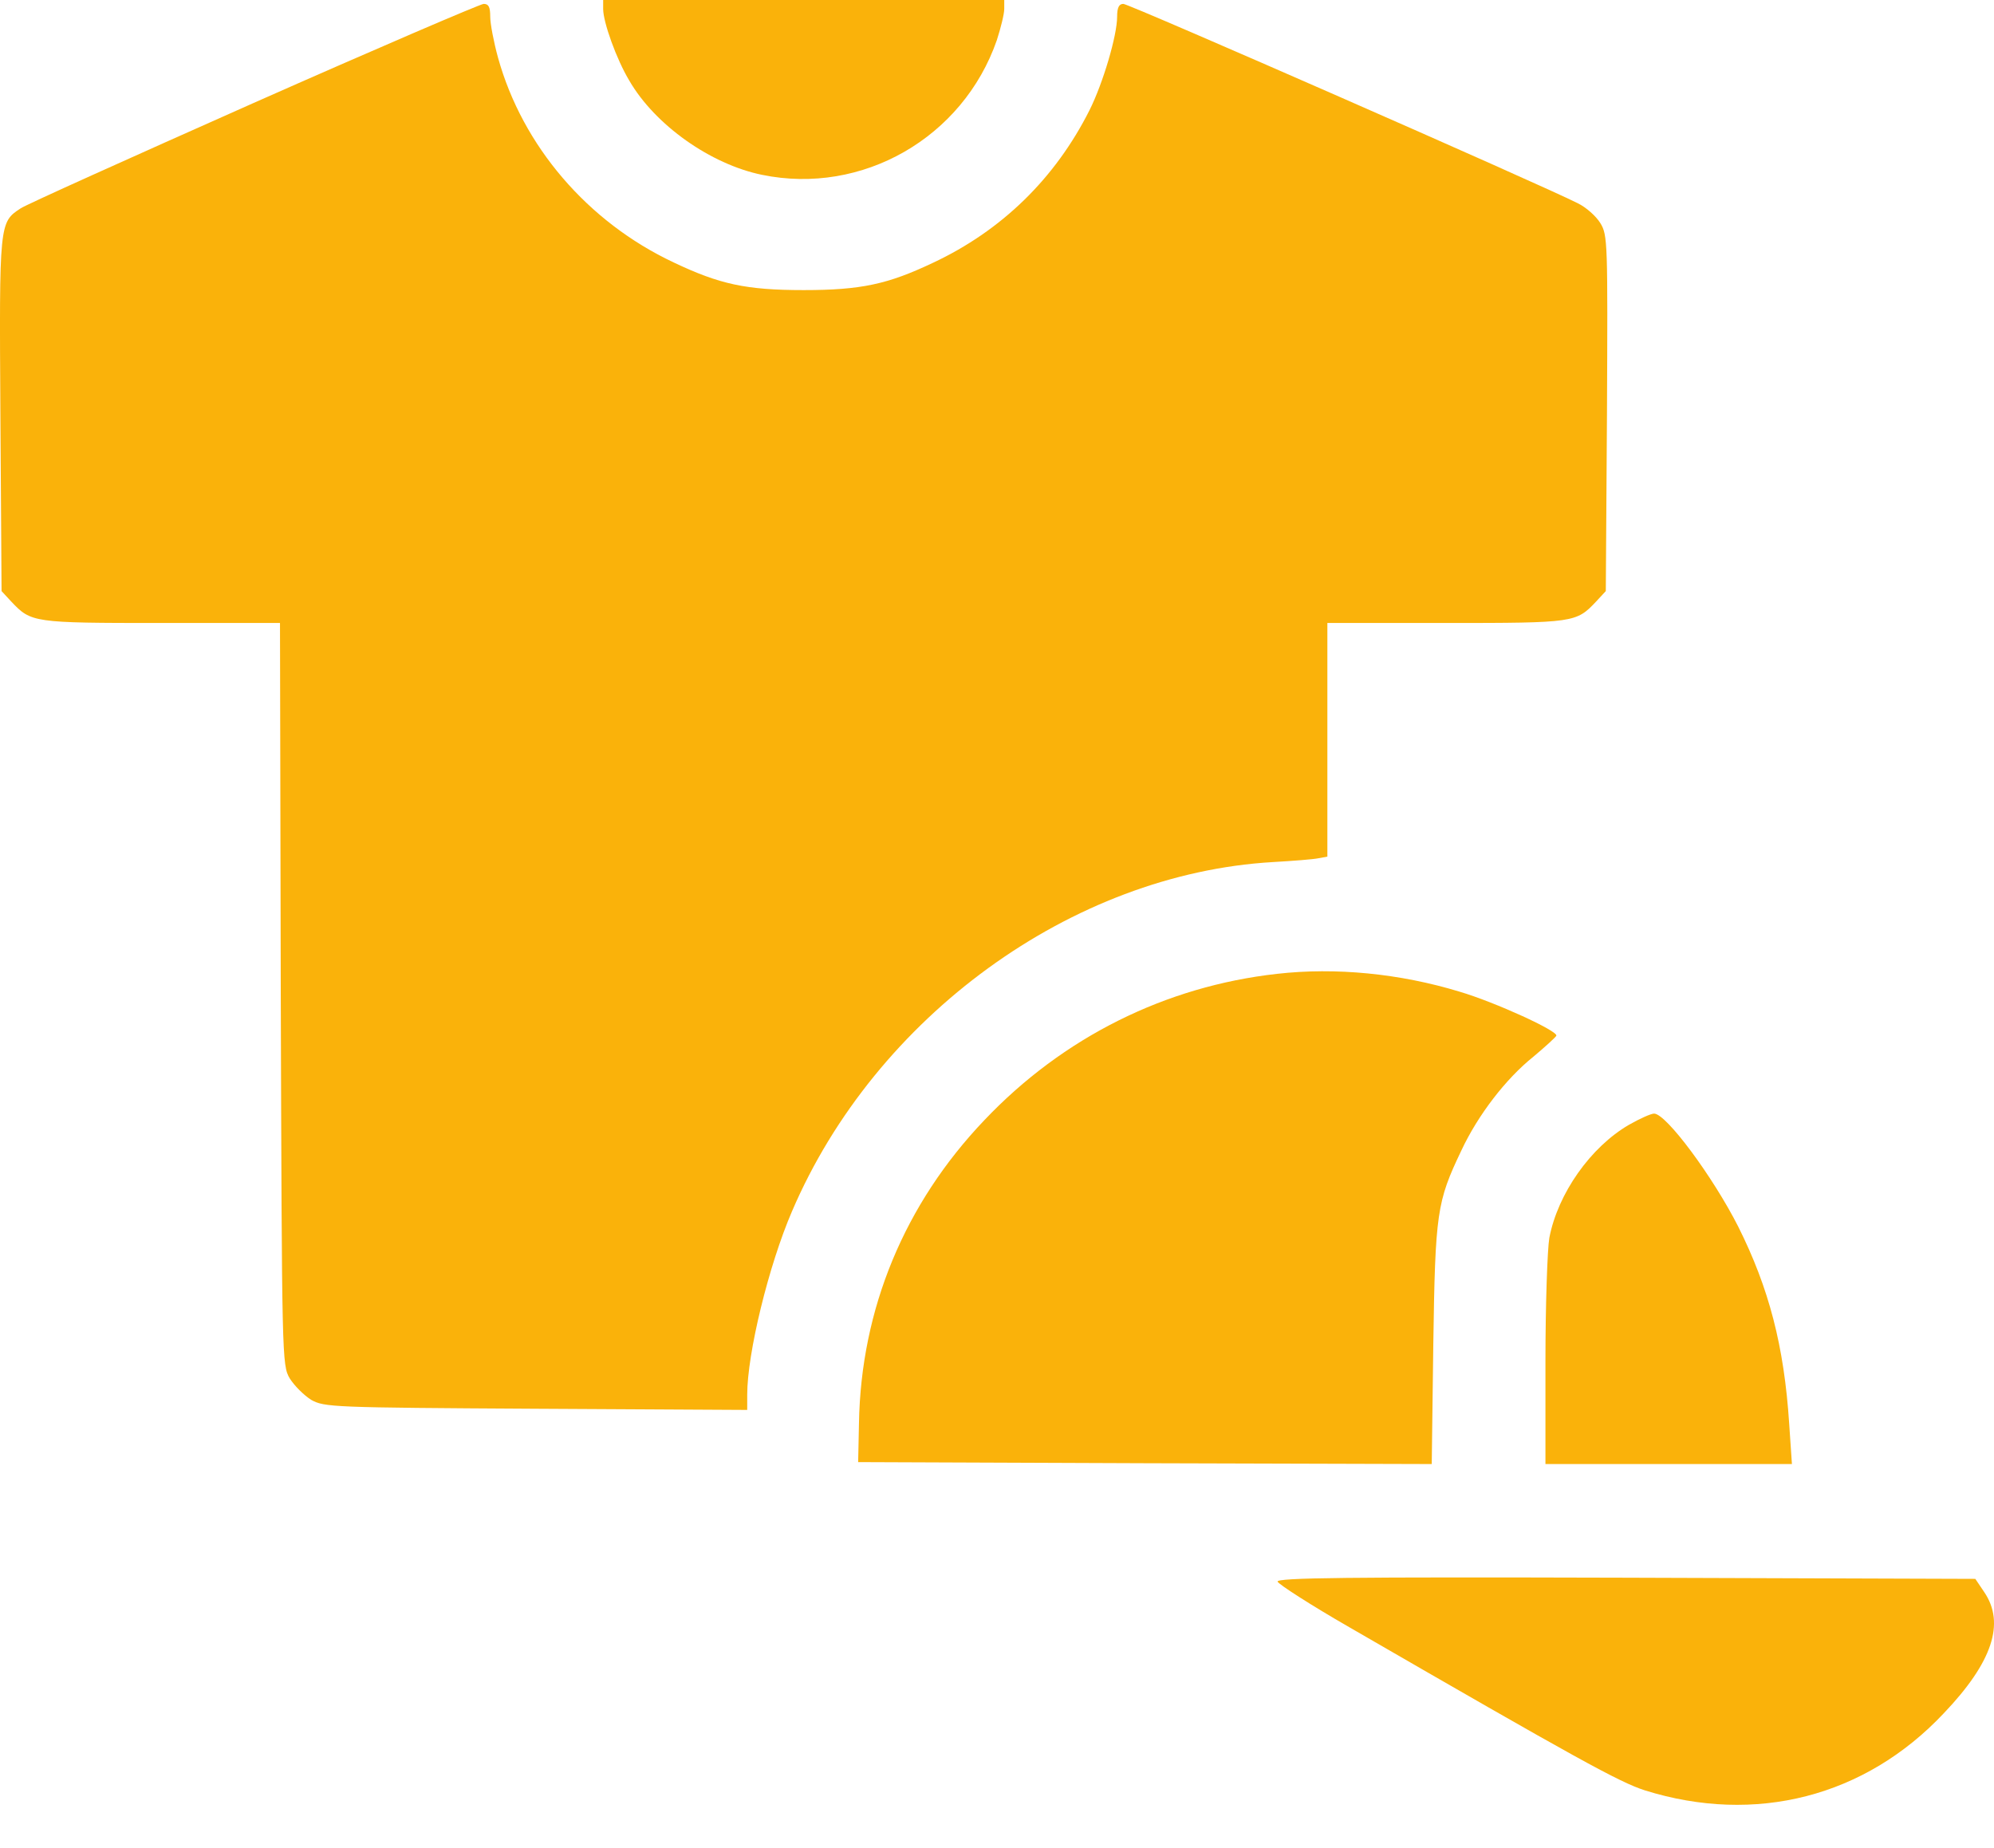
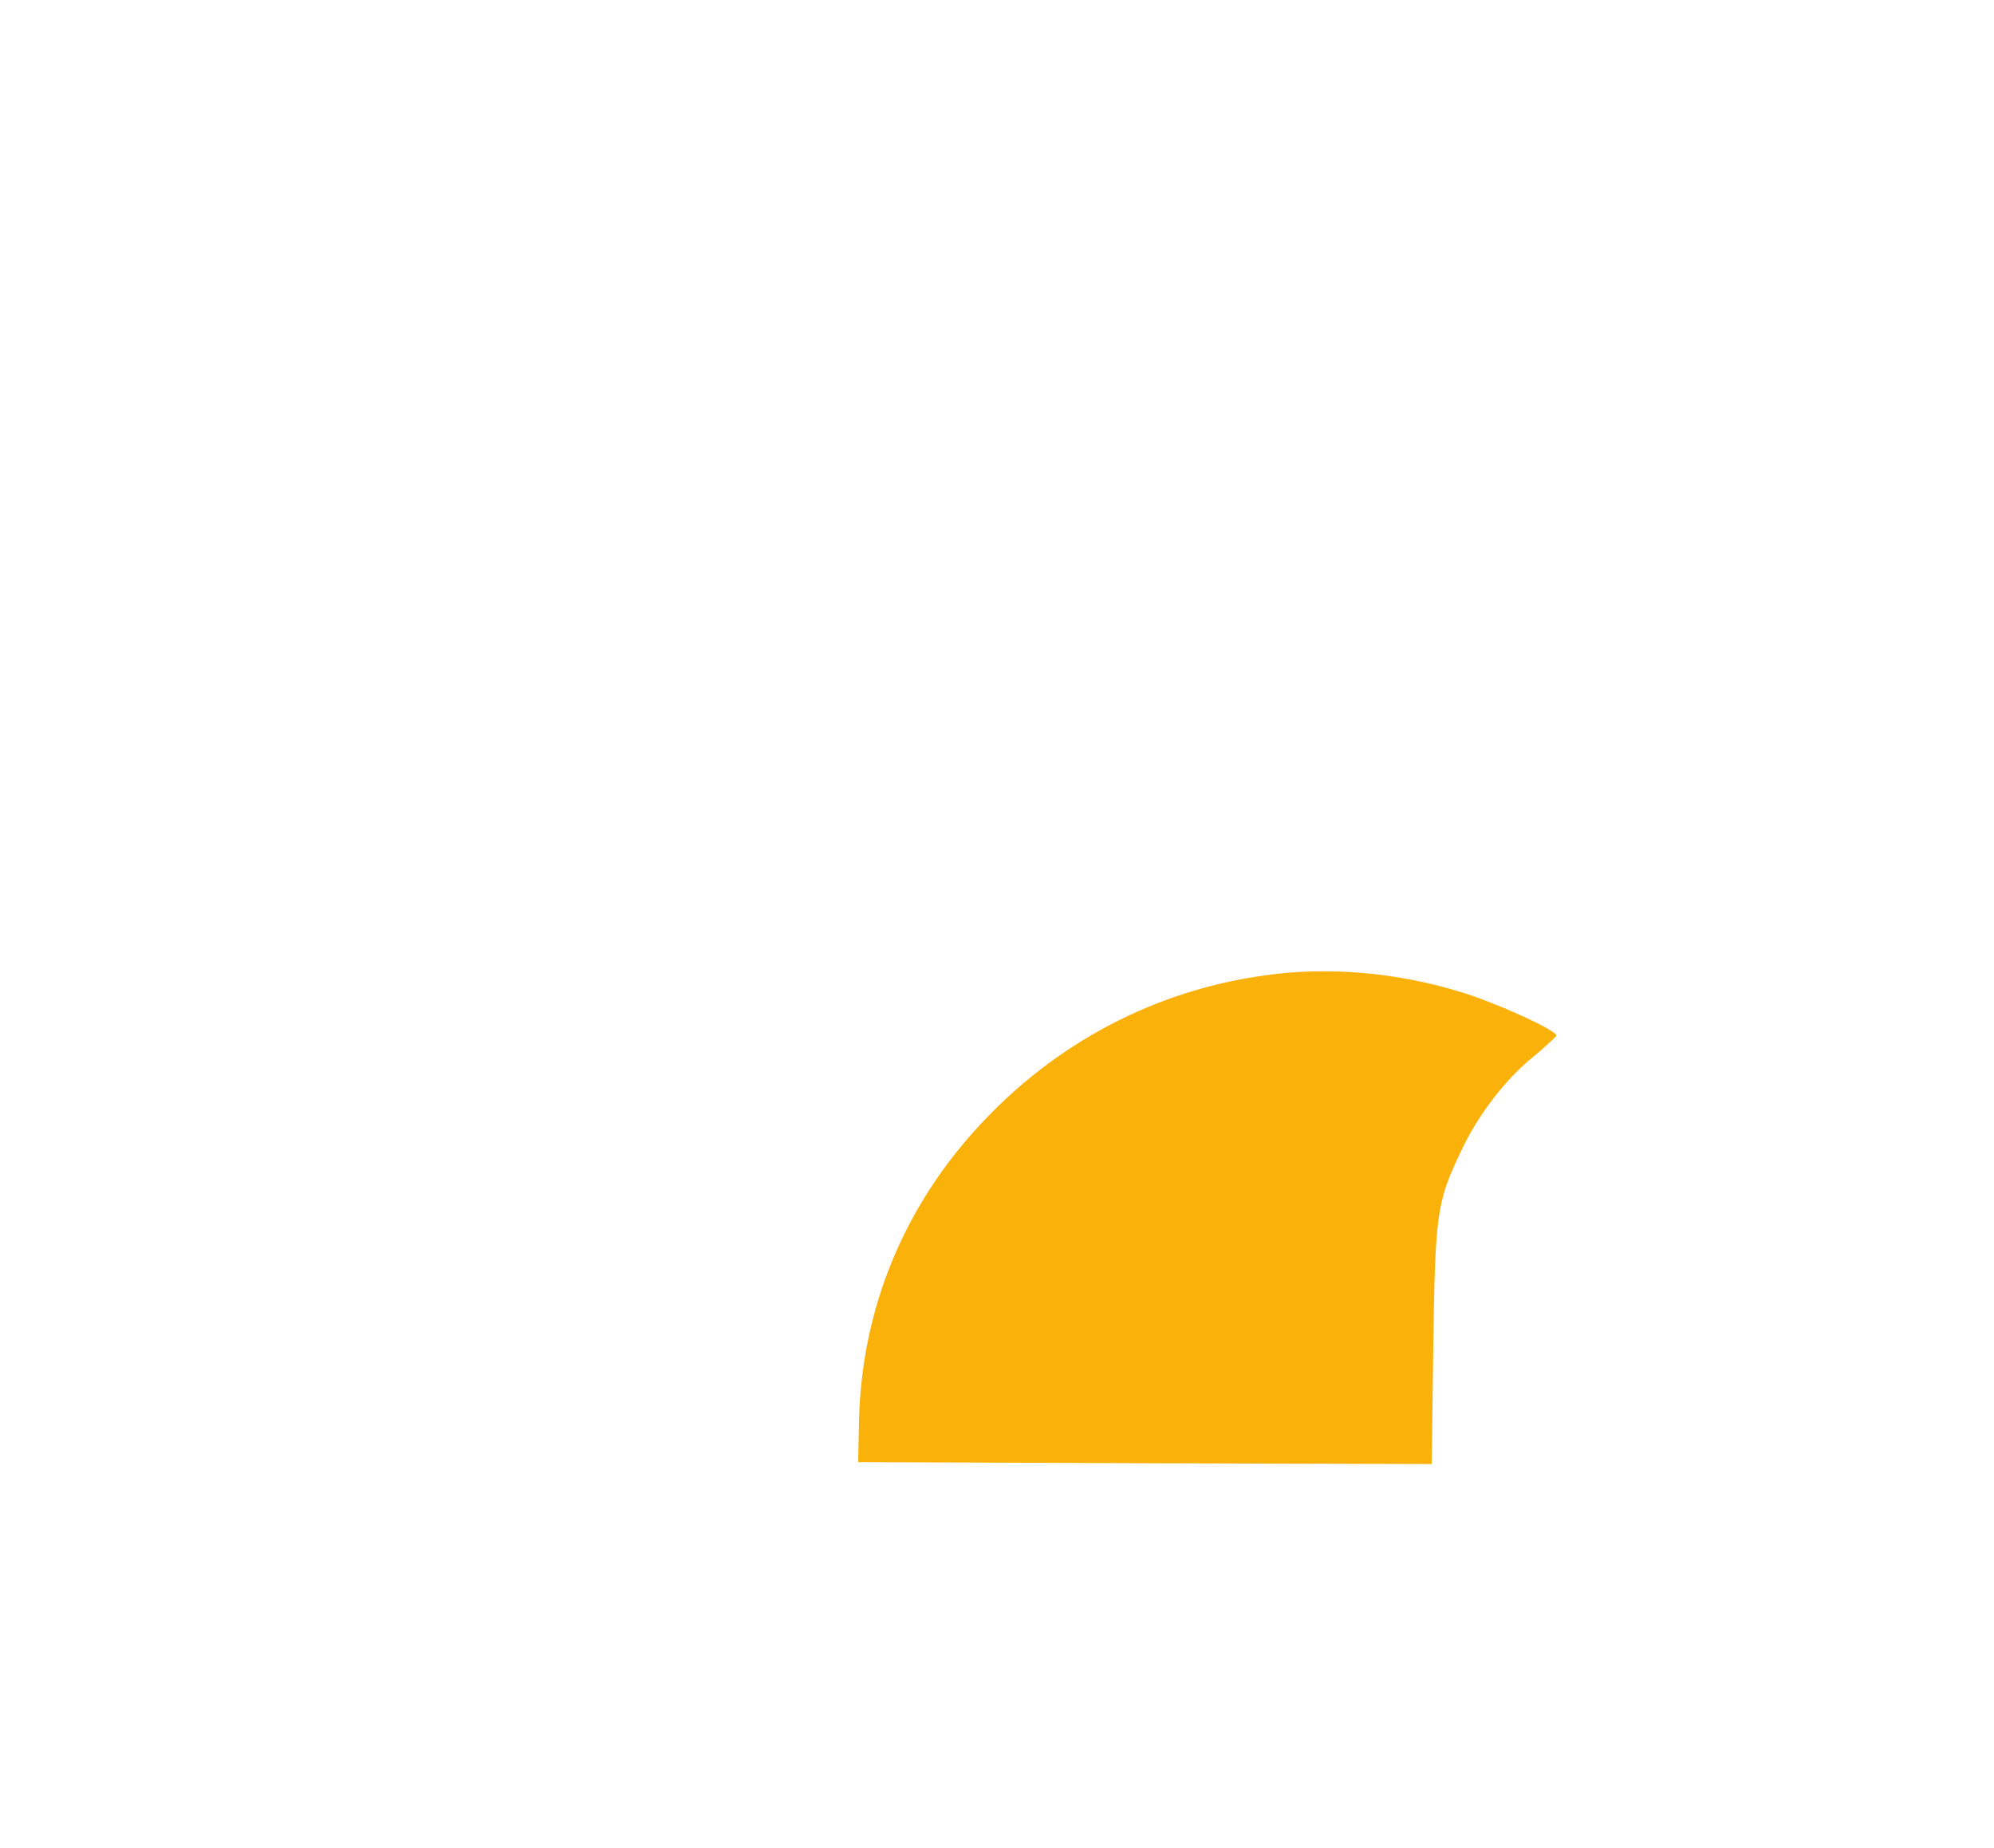
<svg xmlns="http://www.w3.org/2000/svg" width="41" height="38" viewBox="0 0 41 38" fill="none">
-   <path d="M12.402 0.184C12.402 0.456 12.675 1.217 12.939 1.657C13.467 2.57 14.612 3.379 15.669 3.595C17.727 4.019 19.8 2.834 20.497 0.825C20.577 0.577 20.649 0.288 20.649 0.184V6.4373e-05H16.526H12.402V0.184Z" fill="#FAB20A" />
-   <path d="M5.204 2.122C2.682 3.243 0.529 4.211 0.425 4.284C-0.016 4.572 -0.016 4.58 0.008 8.519L0.032 12.154L0.232 12.37C0.641 12.802 0.673 12.81 3.307 12.81H5.757L5.773 20.432C5.797 27.942 5.797 28.07 5.957 28.342C6.053 28.494 6.245 28.686 6.397 28.783C6.669 28.935 6.822 28.943 11.025 28.967L15.364 28.991V28.678C15.364 27.83 15.805 26.02 16.285 24.907C17.998 20.904 22.041 17.966 26.173 17.726C26.589 17.702 27.013 17.67 27.117 17.646L27.293 17.614V15.212V12.81H29.735C32.377 12.81 32.409 12.802 32.818 12.37L33.018 12.154L33.042 8.503C33.058 4.98 33.058 4.836 32.906 4.588C32.818 4.444 32.61 4.26 32.441 4.179C31.721 3.811 23.218 0.08 23.098 0.08C23.01 0.08 22.97 0.152 22.97 0.344C22.97 0.729 22.682 1.706 22.402 2.266C21.697 3.667 20.6 4.74 19.183 5.404C18.254 5.845 17.702 5.965 16.525 5.965C15.34 5.965 14.796 5.845 13.851 5.396C12.082 4.564 10.745 3.003 10.24 1.185C10.152 0.865 10.08 0.489 10.08 0.344C10.08 0.144 10.048 0.08 9.944 0.08C9.864 0.088 7.734 1.001 5.204 2.122Z" fill="#FAB20A" />
  <path d="M26.26 20.024C23.962 20.28 21.857 21.329 20.239 23.034C18.598 24.755 17.702 26.917 17.662 29.263L17.645 30.064L23.546 30.087L29.439 30.104L29.471 27.646C29.511 24.931 29.543 24.715 30.047 23.659C30.391 22.922 30.968 22.177 31.528 21.729C31.776 21.521 31.985 21.329 32.001 21.297C32.041 21.201 30.744 20.608 30.015 20.392C28.782 20.016 27.461 19.888 26.26 20.024Z" fill="#FAB20A" />
-   <path d="M33.491 23.13C32.706 23.587 32.033 24.539 31.857 25.452C31.817 25.684 31.777 26.829 31.777 27.99V30.104H34.307H36.845L36.789 29.279C36.685 27.678 36.373 26.485 35.74 25.22C35.22 24.195 34.259 22.898 34.011 22.898C33.947 22.898 33.715 23.002 33.491 23.13Z" fill="#FAB20A" />
-   <path d="M26.269 32.522C26.293 32.578 26.949 33.002 27.742 33.458C32.45 36.18 33.298 36.645 33.819 36.813C36.093 37.525 38.35 36.949 39.968 35.228C40.968 34.179 41.233 33.378 40.8 32.738L40.616 32.465L33.426 32.441C27.686 32.425 26.245 32.441 26.269 32.522Z" fill="#FAB20A" />
</svg>